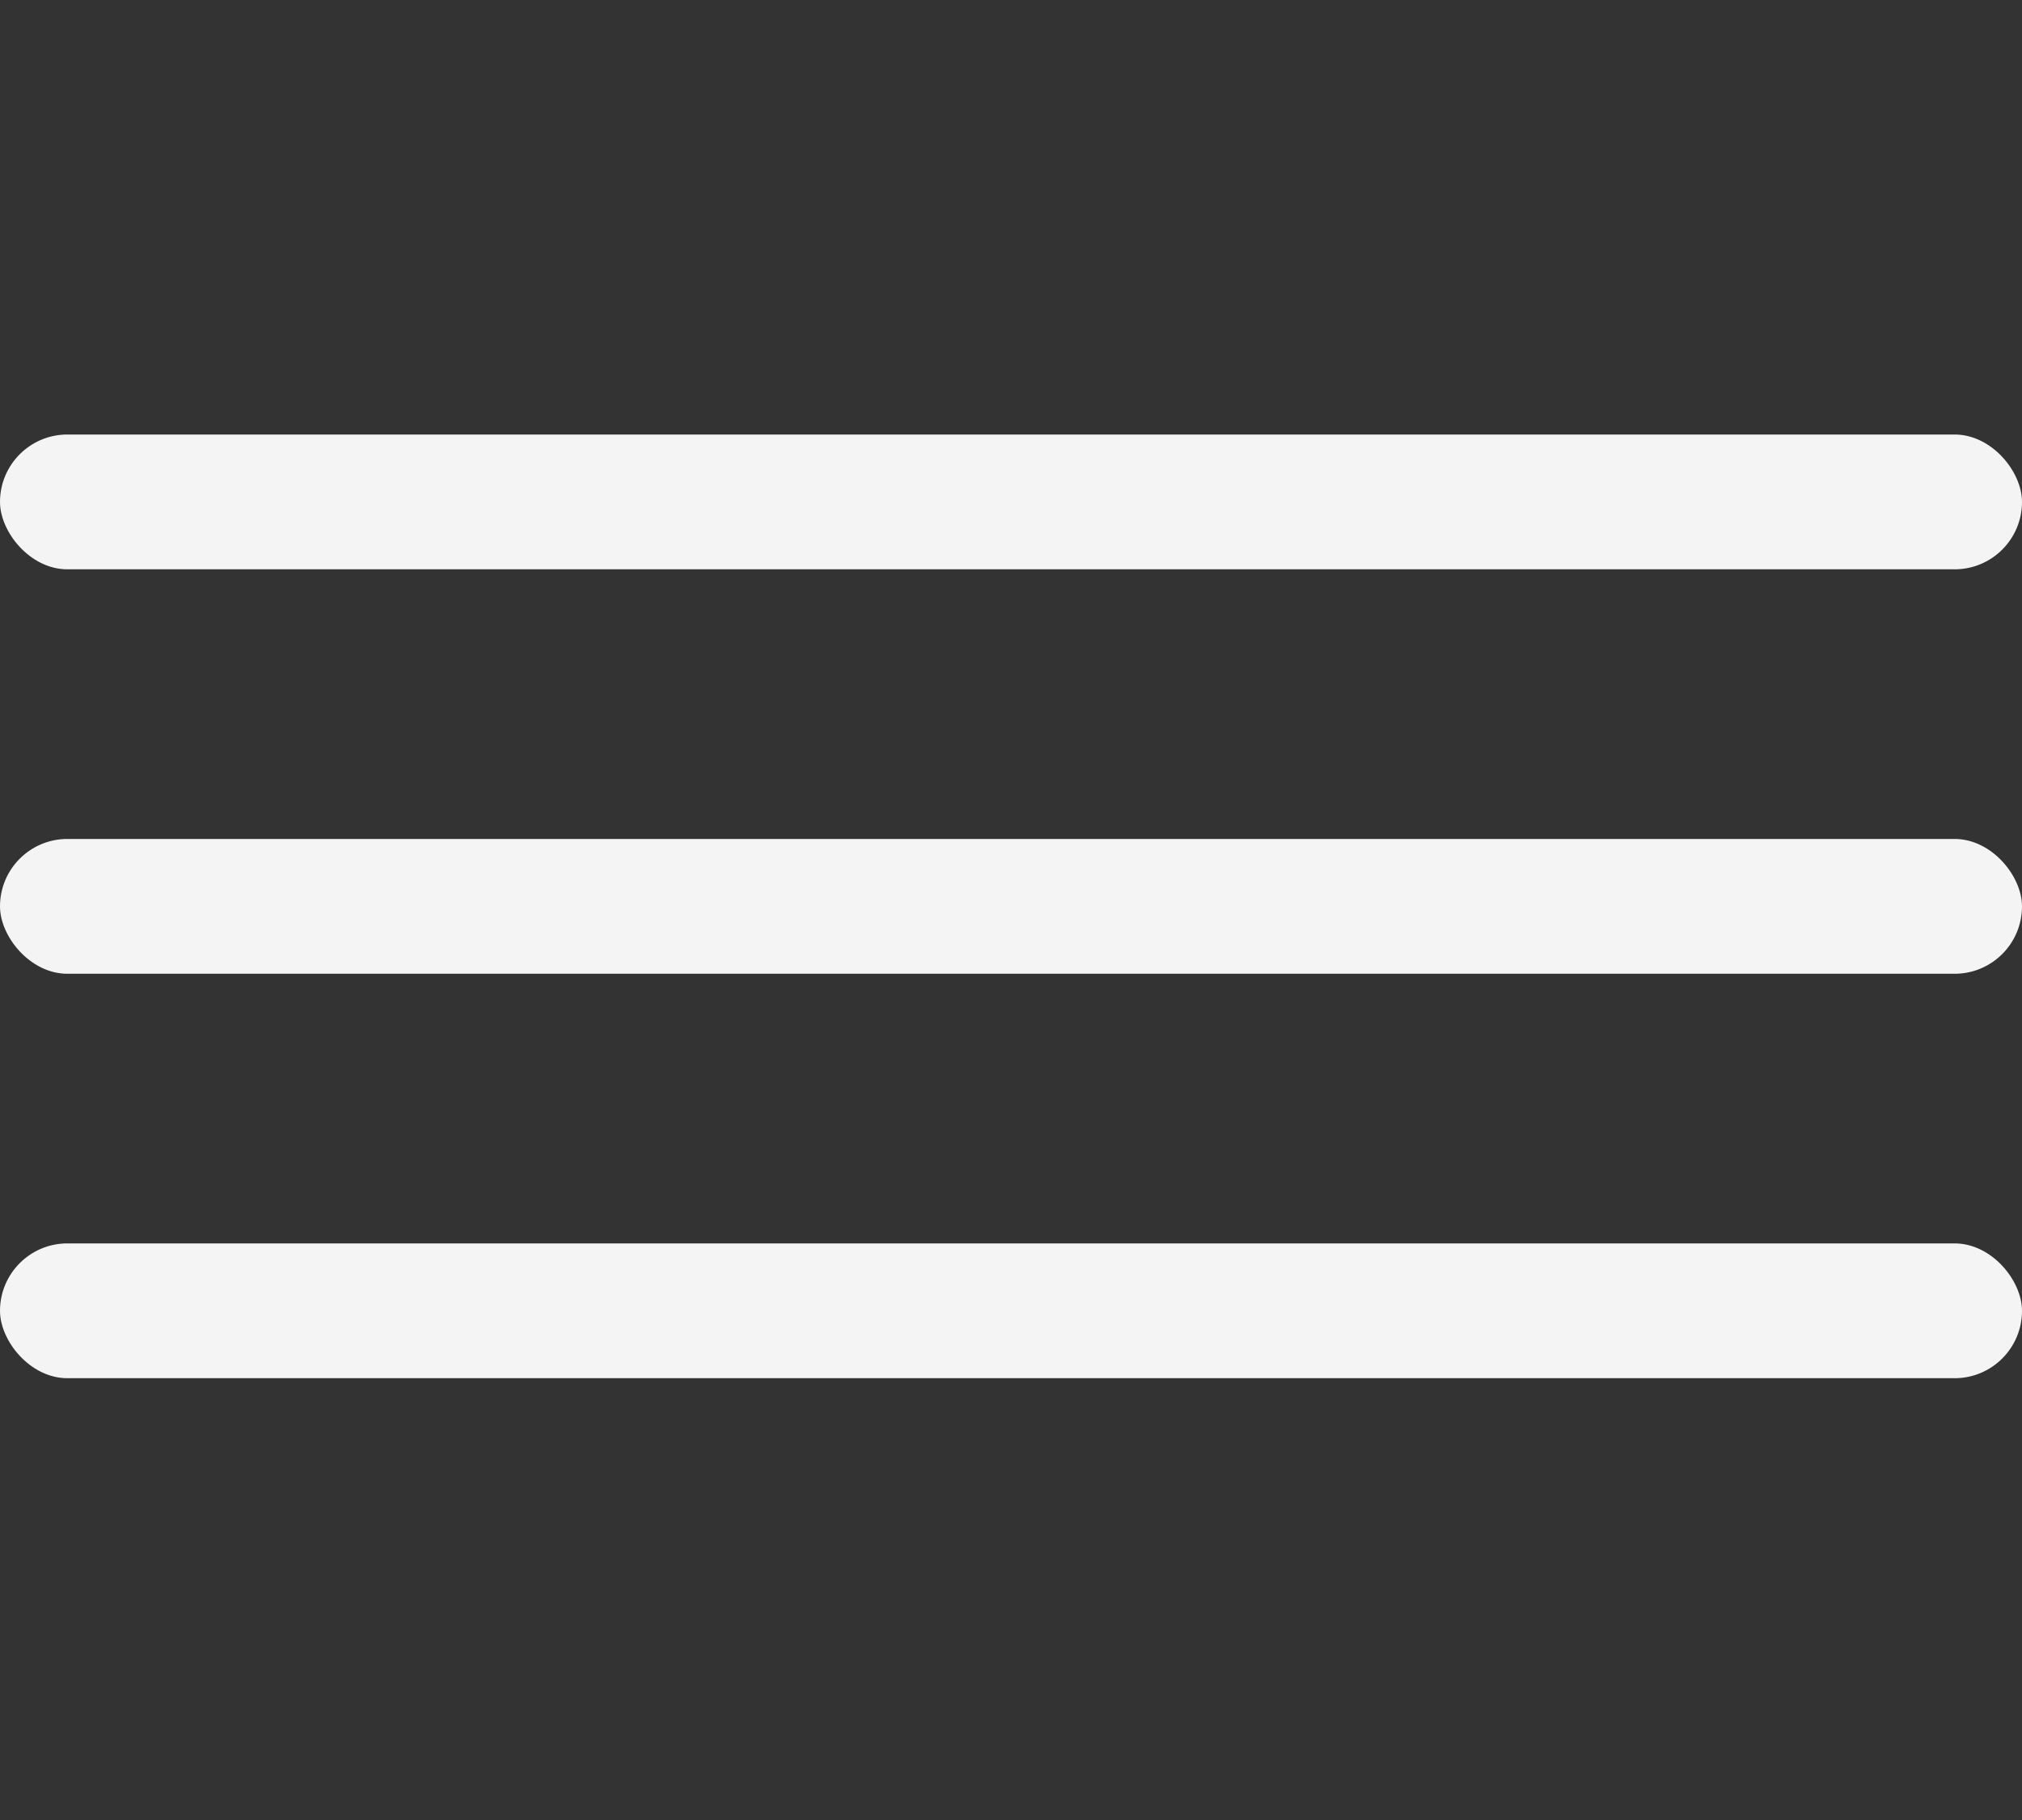
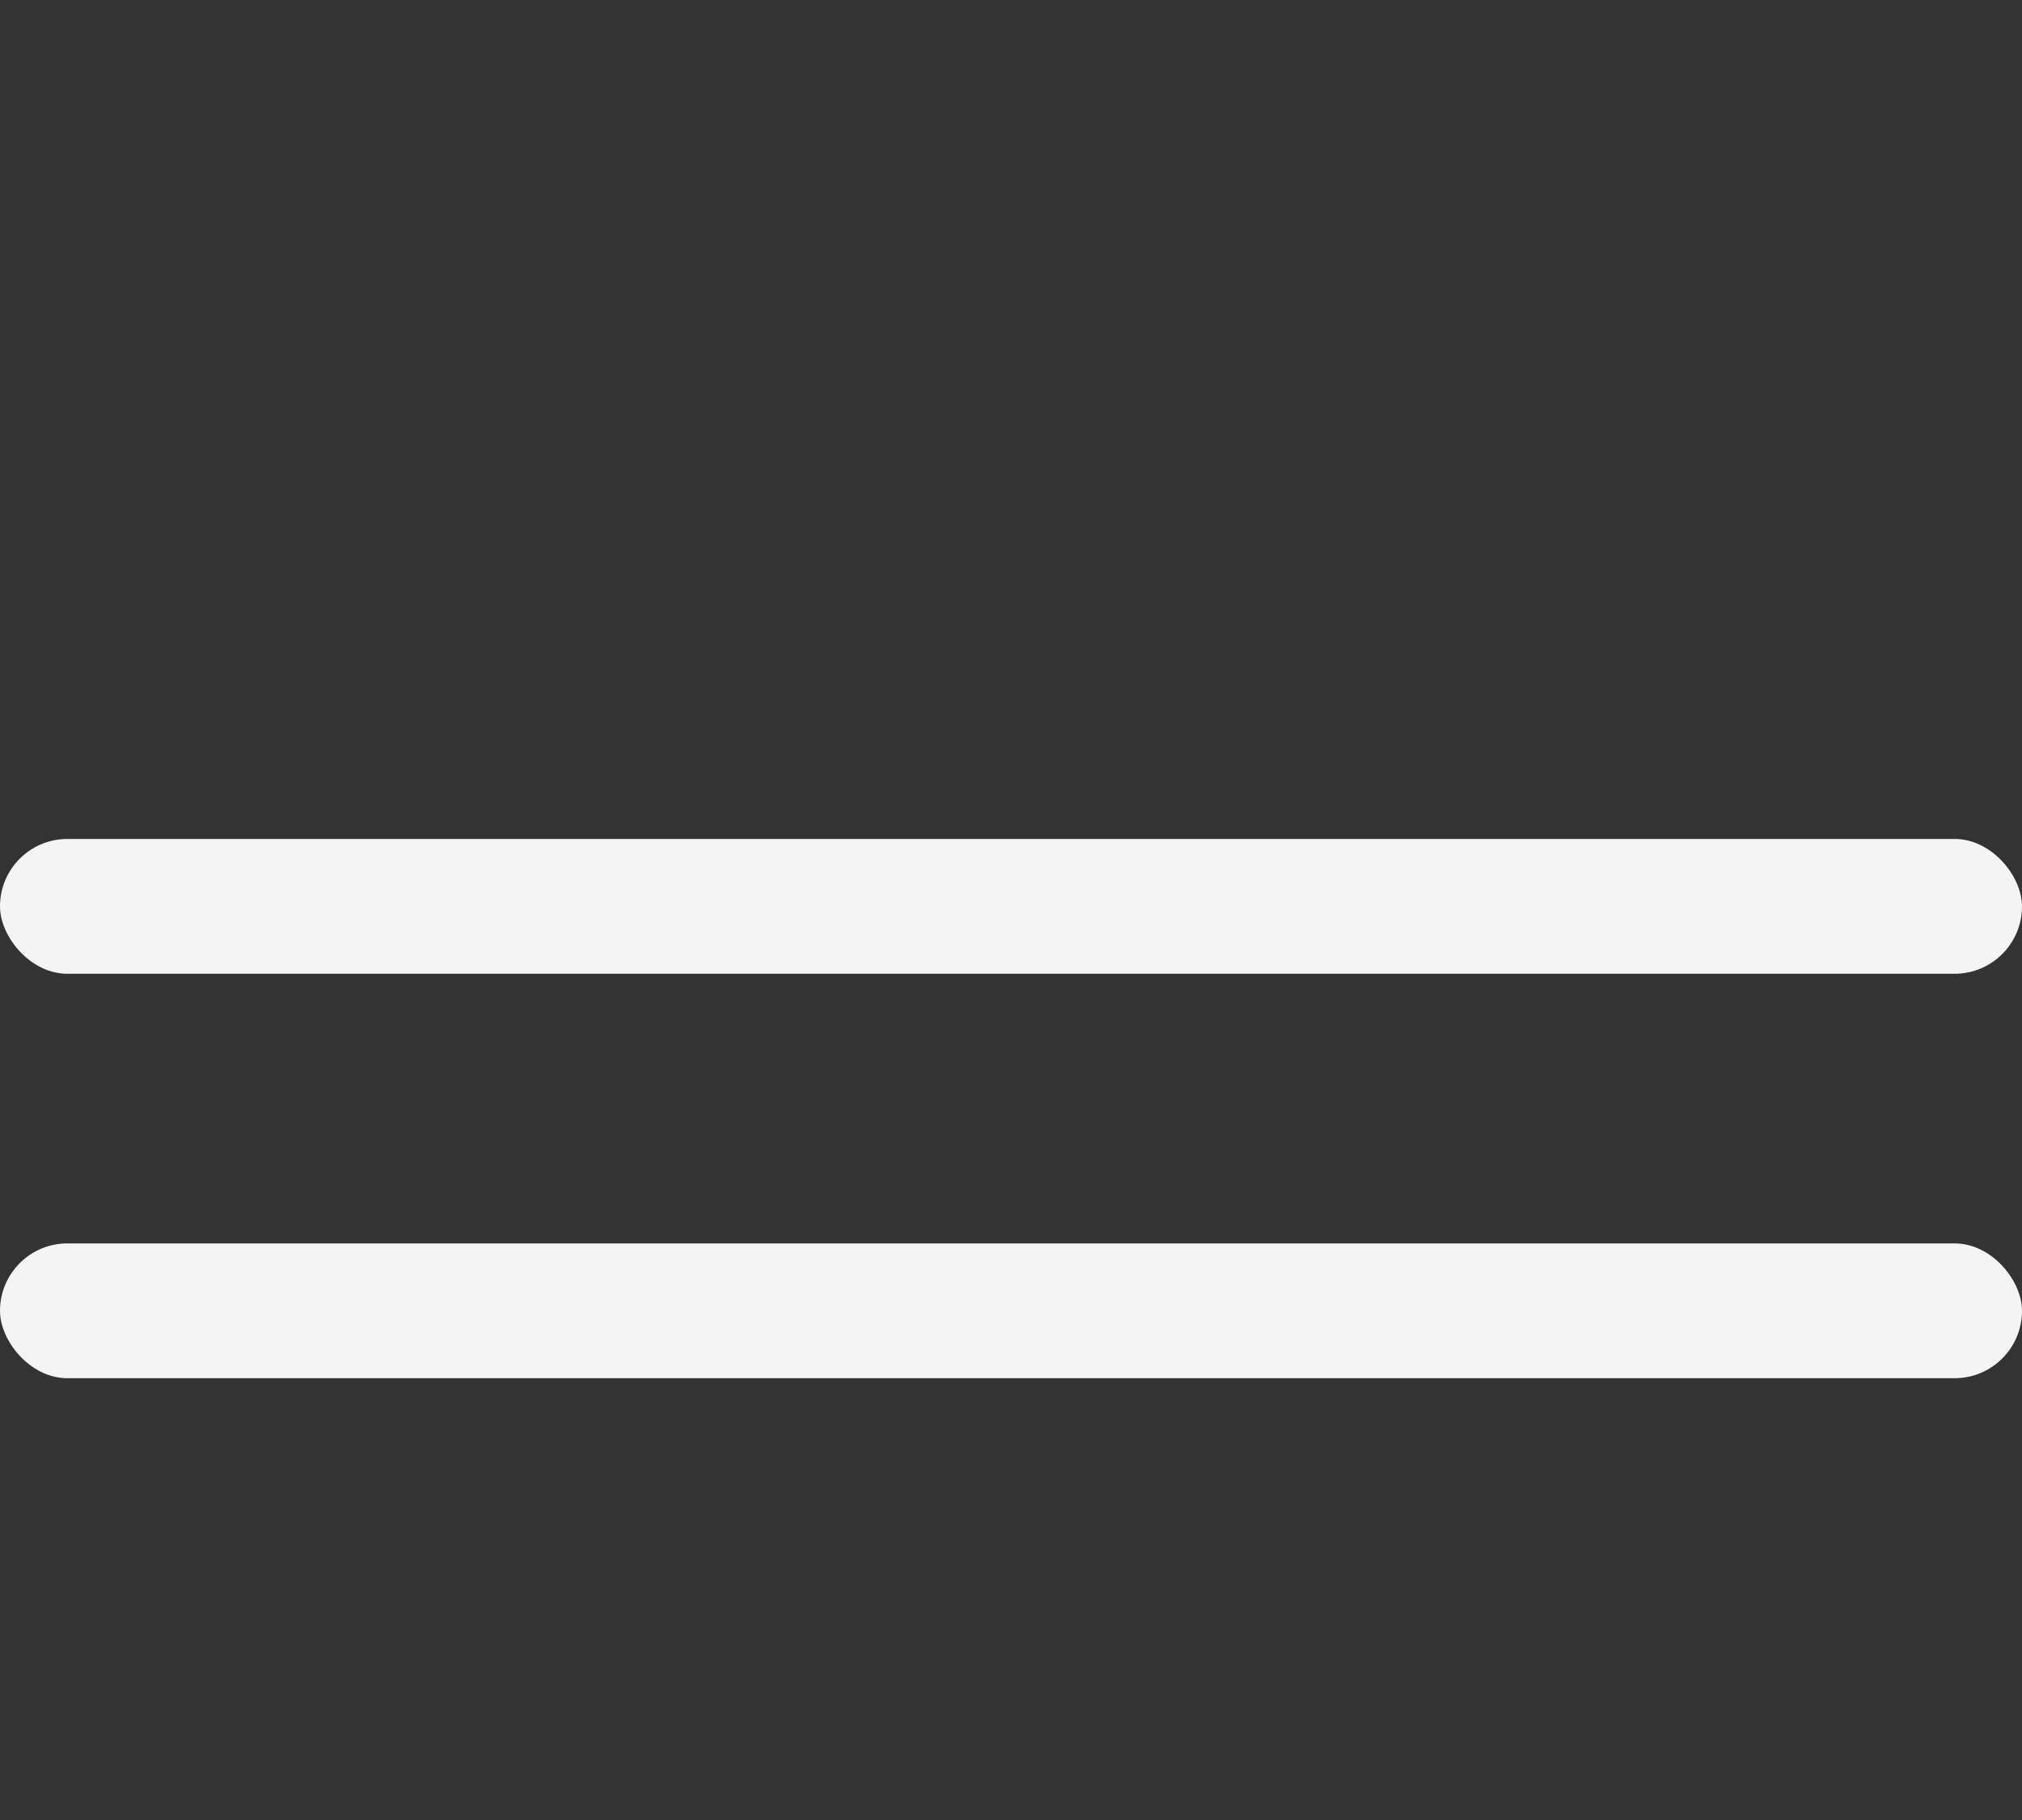
<svg xmlns="http://www.w3.org/2000/svg" width="30" height="27" viewBox="0 0 30 27" fill="none">
  <rect x="0" y="0" width="30" height="27" fill="#333333" stroke="none" />
-   <rect y="6.446" width="30" height="2" rx="1" fill="#F5F4F4" />
  <rect y="12.446" width="30" height="2" rx="1" fill="#F5F4F4" />
  <rect y="18.446" width="30" height="2" rx="1" fill="#F5F4F4" />
</svg>